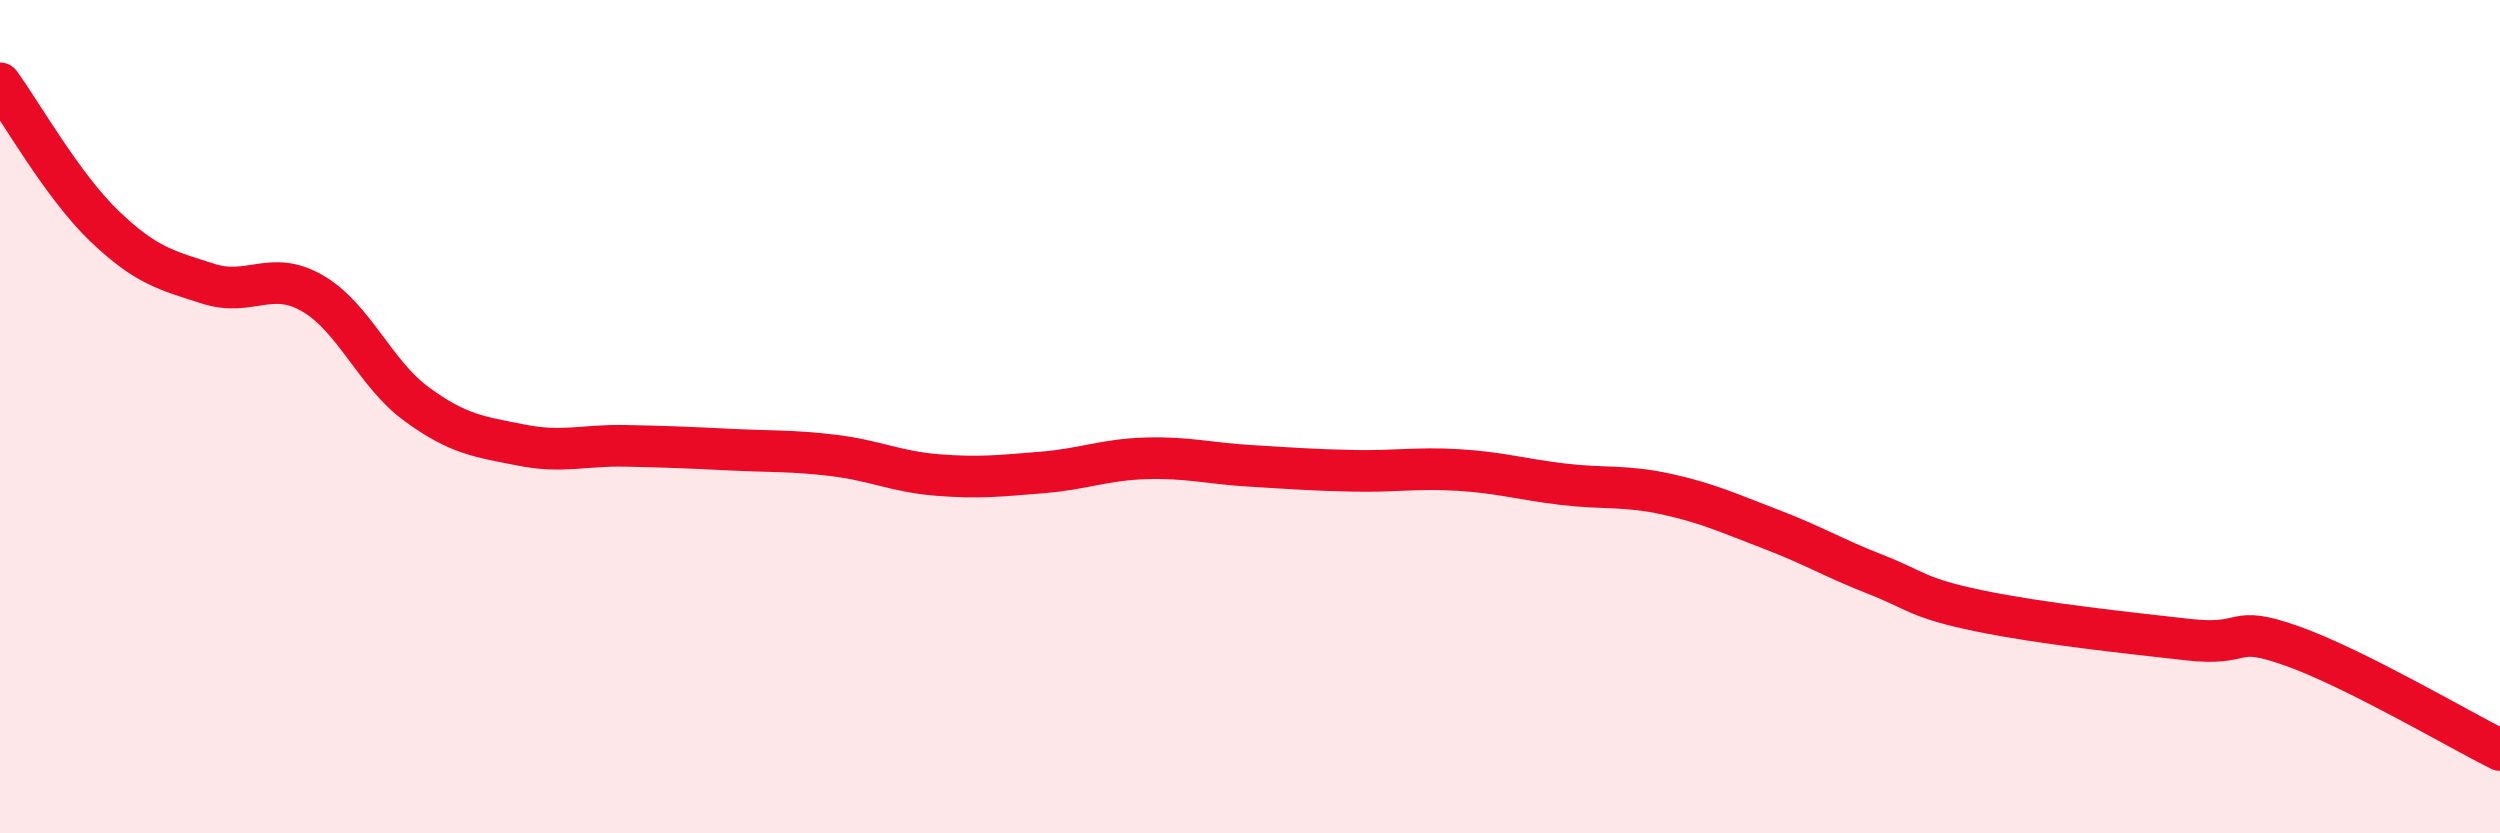
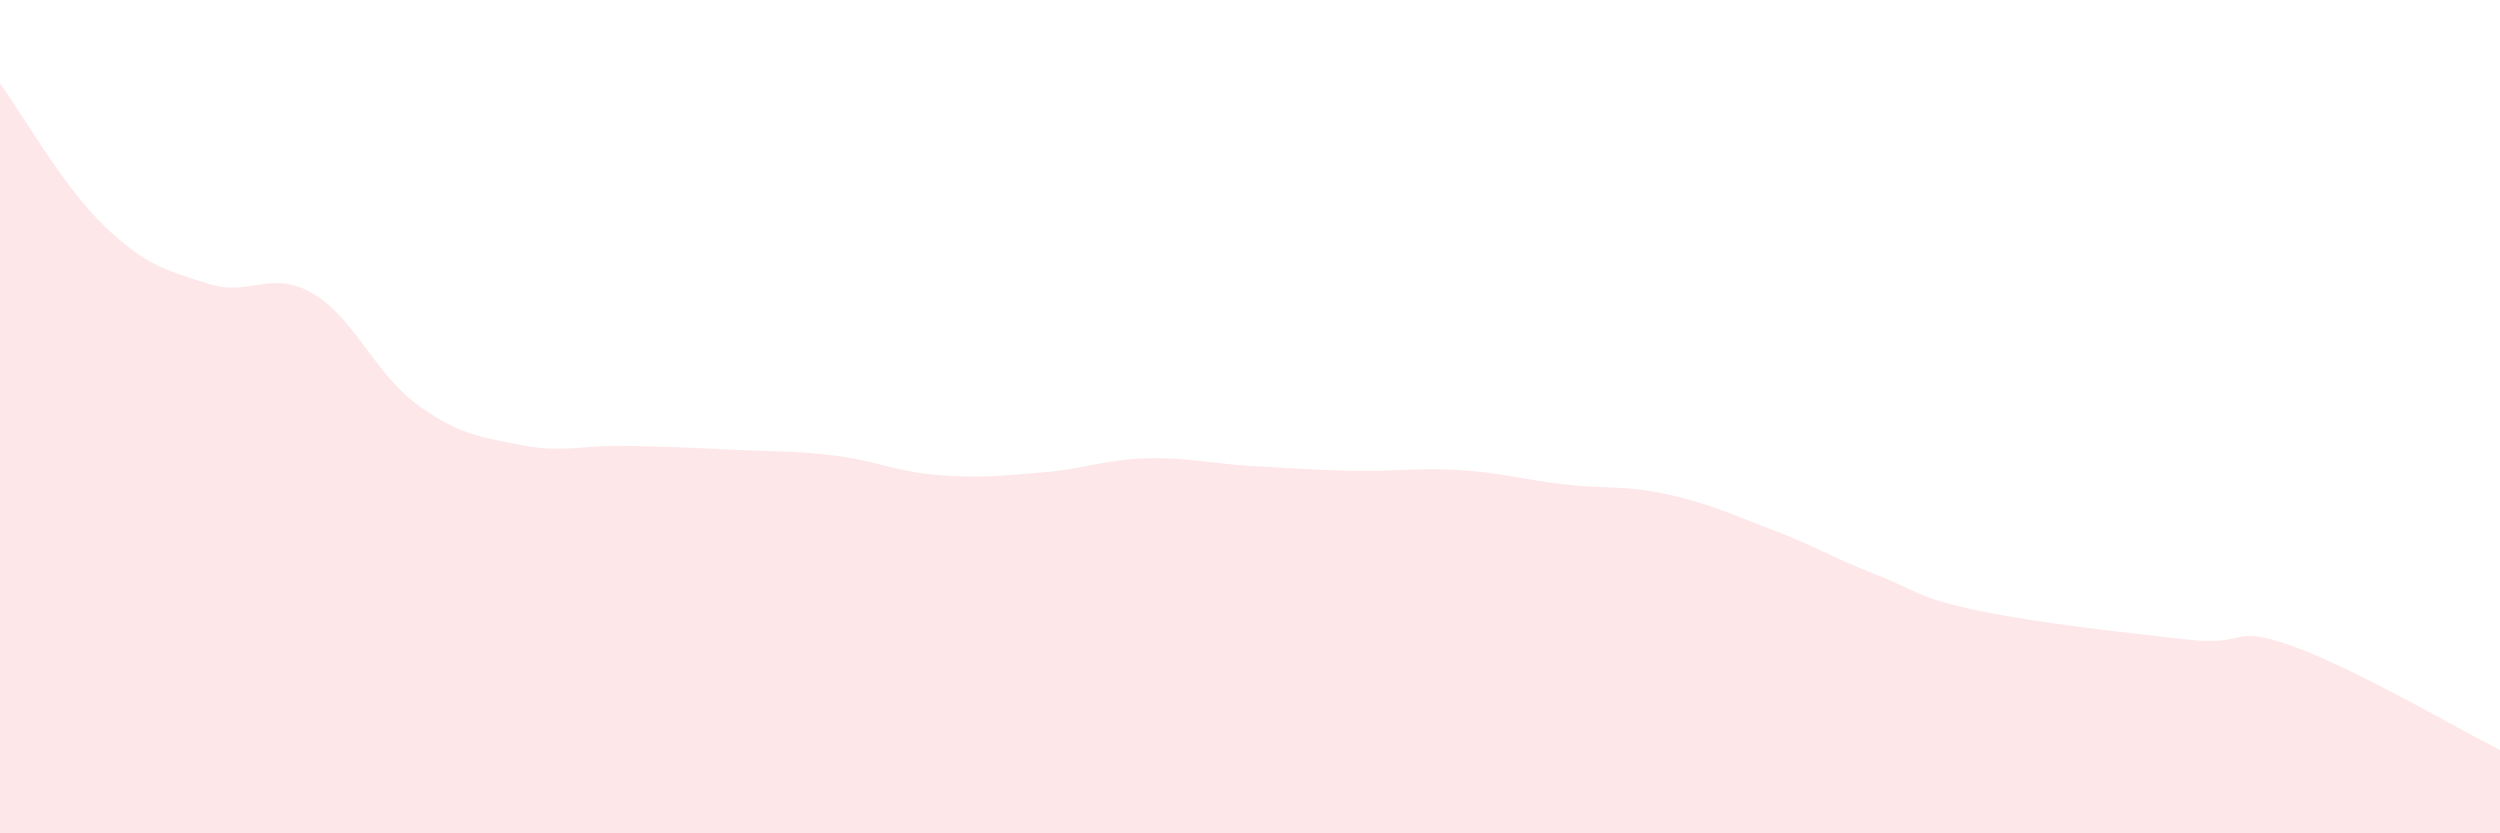
<svg xmlns="http://www.w3.org/2000/svg" width="60" height="20" viewBox="0 0 60 20">
  <path d="M 0,2 C 0.5,2.68 1.5,4.46 2.5,5.42 C 3.5,6.38 4,6.49 5,6.81 C 6,7.13 6.5,6.46 7.5,7.04 C 8.5,7.62 9,8.97 10,9.7 C 11,10.43 11.5,10.48 12.5,10.68 C 13.5,10.88 14,10.68 15,10.7 C 16,10.72 16.5,10.74 17.5,10.79 C 18.5,10.84 19,10.81 20,10.93 C 21,11.05 21.5,11.32 22.5,11.4 C 23.5,11.48 24,11.42 25,11.34 C 26,11.26 26.5,11.03 27.5,11 C 28.5,10.97 29,11.12 30,11.18 C 31,11.24 31.5,11.28 32.5,11.3 C 33.5,11.32 34,11.22 35,11.28 C 36,11.34 36.5,11.5 37.5,11.62 C 38.5,11.74 39,11.64 40,11.86 C 41,12.08 41.5,12.32 42.5,12.7 C 43.5,13.08 44,13.39 45,13.78 C 46,14.17 46,14.35 47.5,14.66 C 49,14.97 51,15.18 52.5,15.35 C 54,15.52 53.5,14.97 55,15.5 C 56.5,16.03 59,17.5 60,18L60 20L0 20Z" fill="#EB0A25" opacity="0.1" stroke-linecap="round" stroke-linejoin="round" />
-   <path d="M 0,2 C 0.5,2.68 1.5,4.46 2.5,5.42 C 3.5,6.38 4,6.49 5,6.81 C 6,7.13 6.5,6.46 7.5,7.04 C 8.5,7.62 9,8.97 10,9.7 C 11,10.43 11.5,10.48 12.5,10.68 C 13.5,10.88 14,10.68 15,10.7 C 16,10.72 16.5,10.74 17.5,10.79 C 18.5,10.84 19,10.81 20,10.93 C 21,11.05 21.5,11.32 22.5,11.4 C 23.5,11.48 24,11.42 25,11.34 C 26,11.26 26.5,11.03 27.5,11 C 28.5,10.97 29,11.12 30,11.18 C 31,11.24 31.5,11.28 32.5,11.3 C 33.5,11.32 34,11.22 35,11.28 C 36,11.34 36.5,11.5 37.5,11.62 C 38.5,11.74 39,11.64 40,11.86 C 41,12.08 41.5,12.32 42.5,12.7 C 43.5,13.08 44,13.39 45,13.78 C 46,14.17 46,14.35 47.5,14.66 C 49,14.97 51,15.18 52.5,15.35 C 54,15.52 53.5,14.97 55,15.5 C 56.5,16.03 59,17.5 60,18" stroke="#EB0A25" stroke-width="1" fill="none" stroke-linecap="round" stroke-linejoin="round" />
</svg>